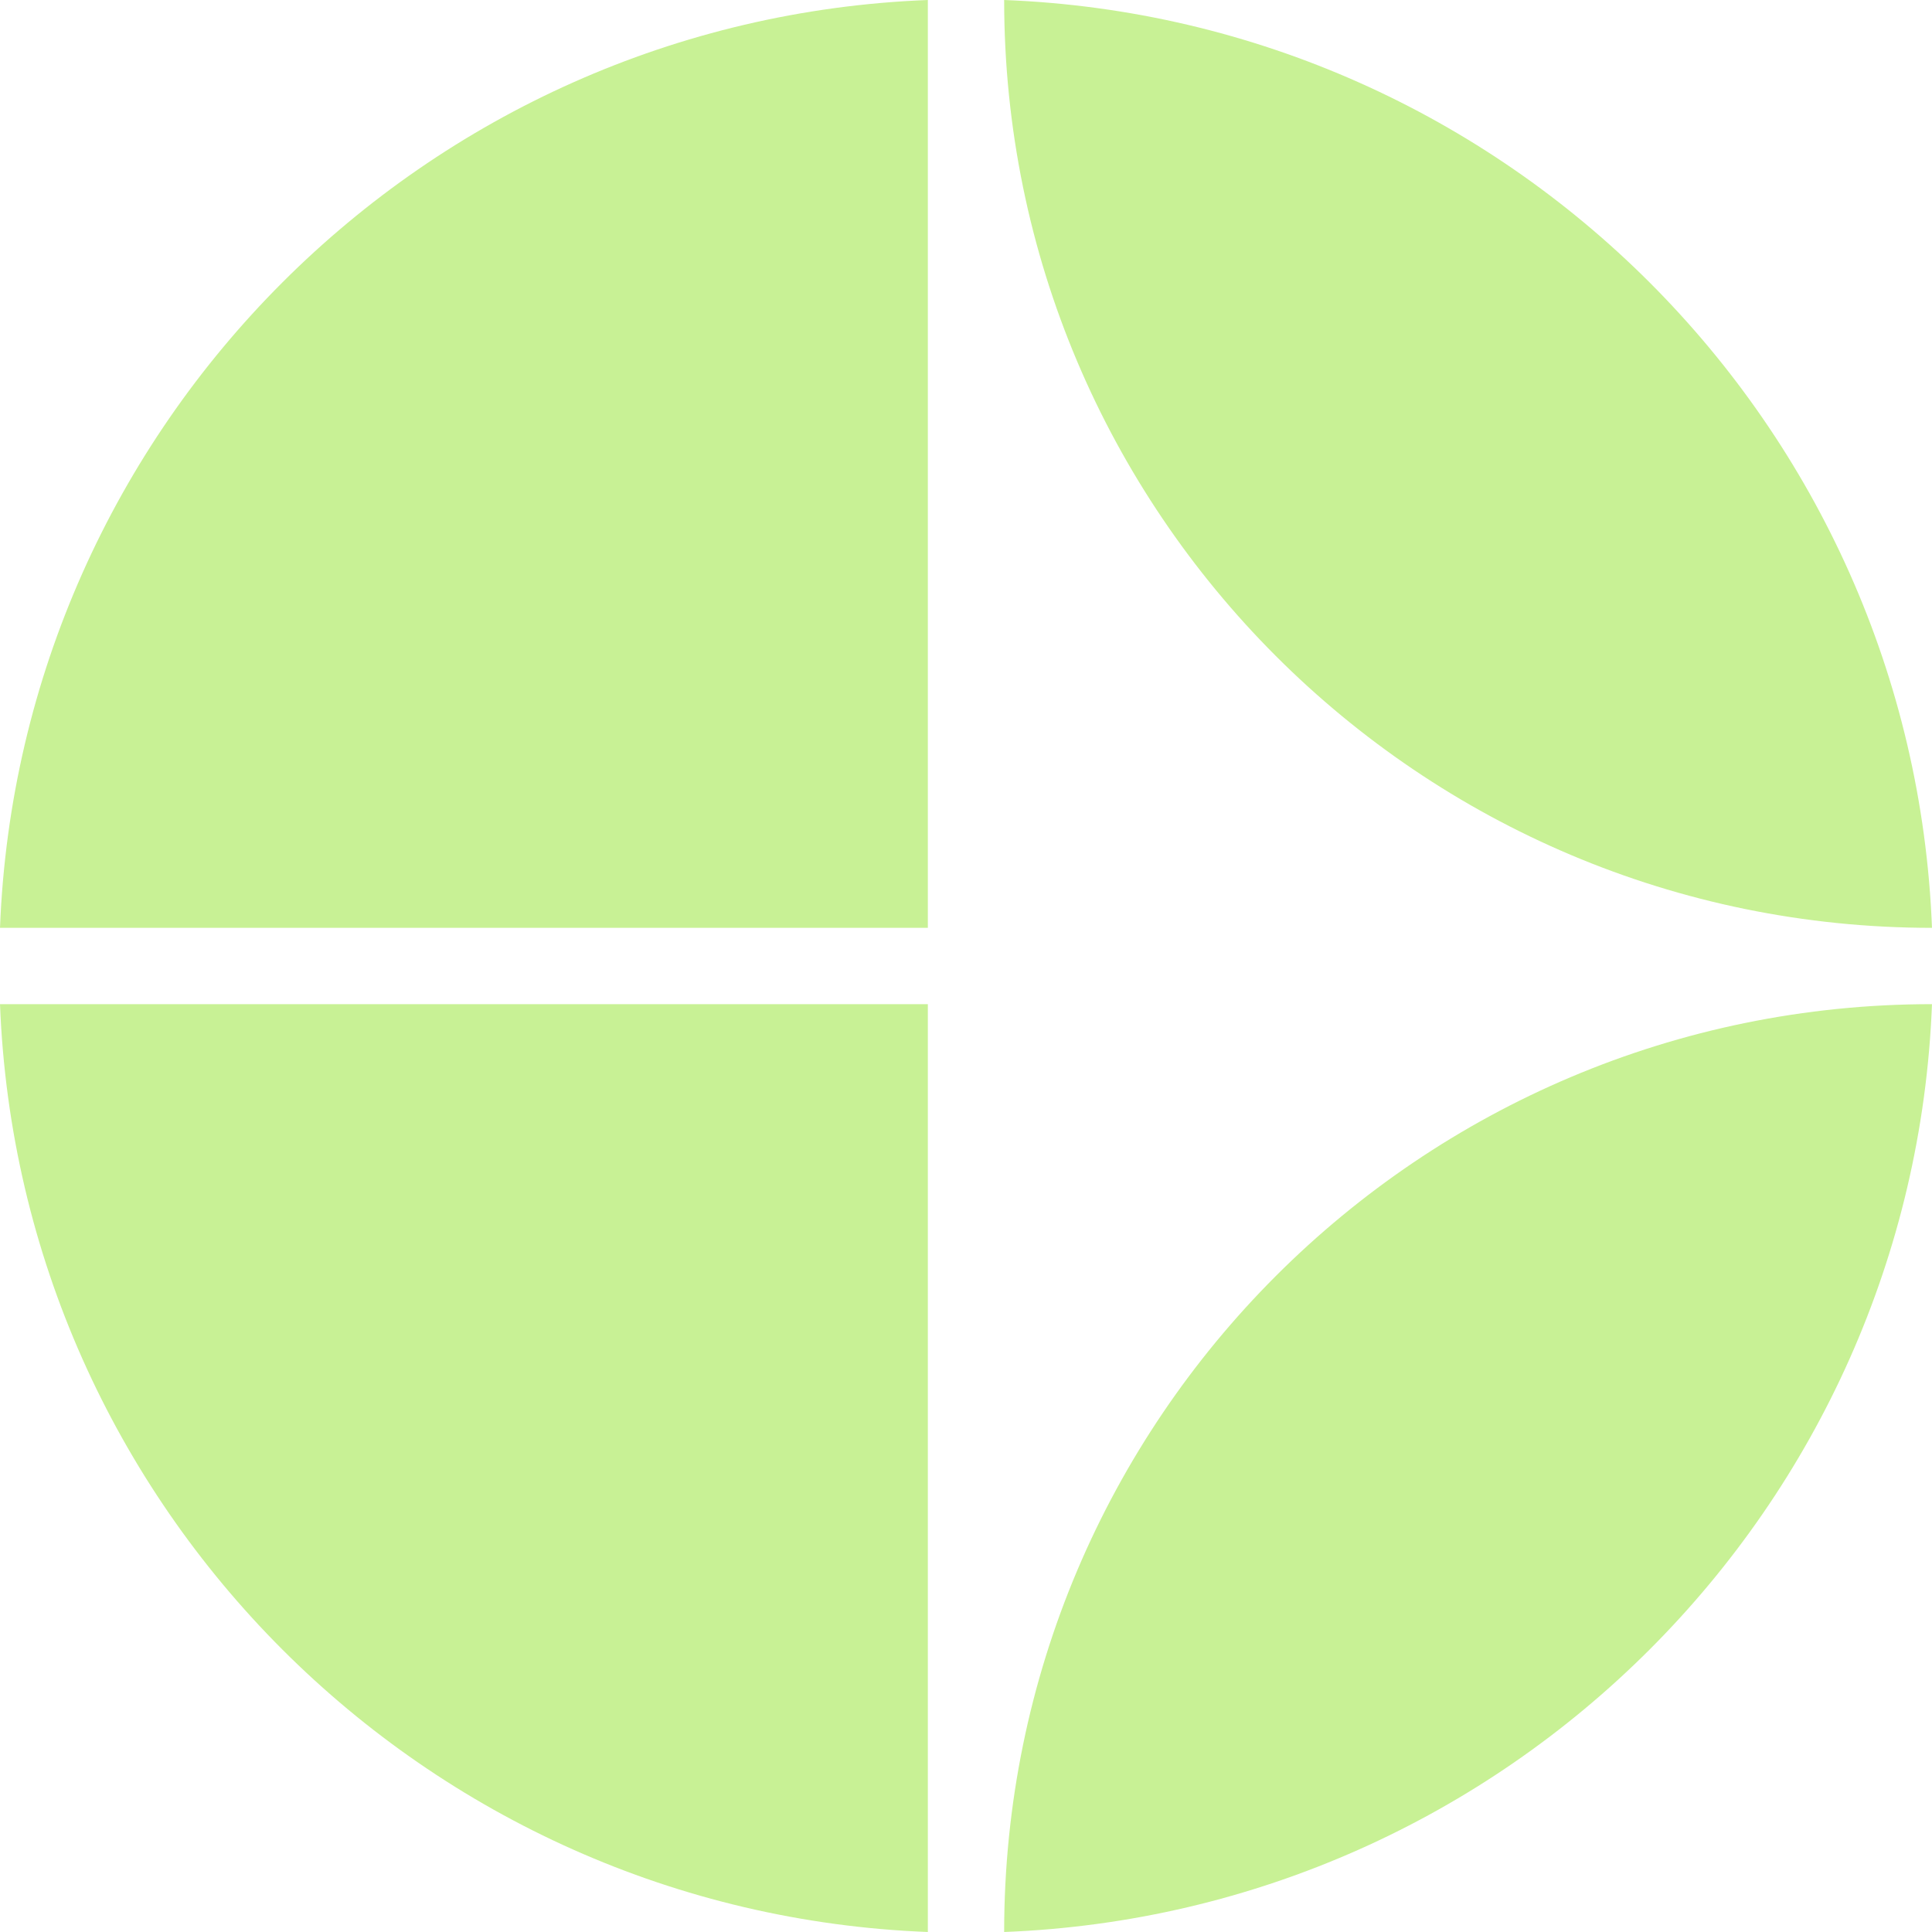
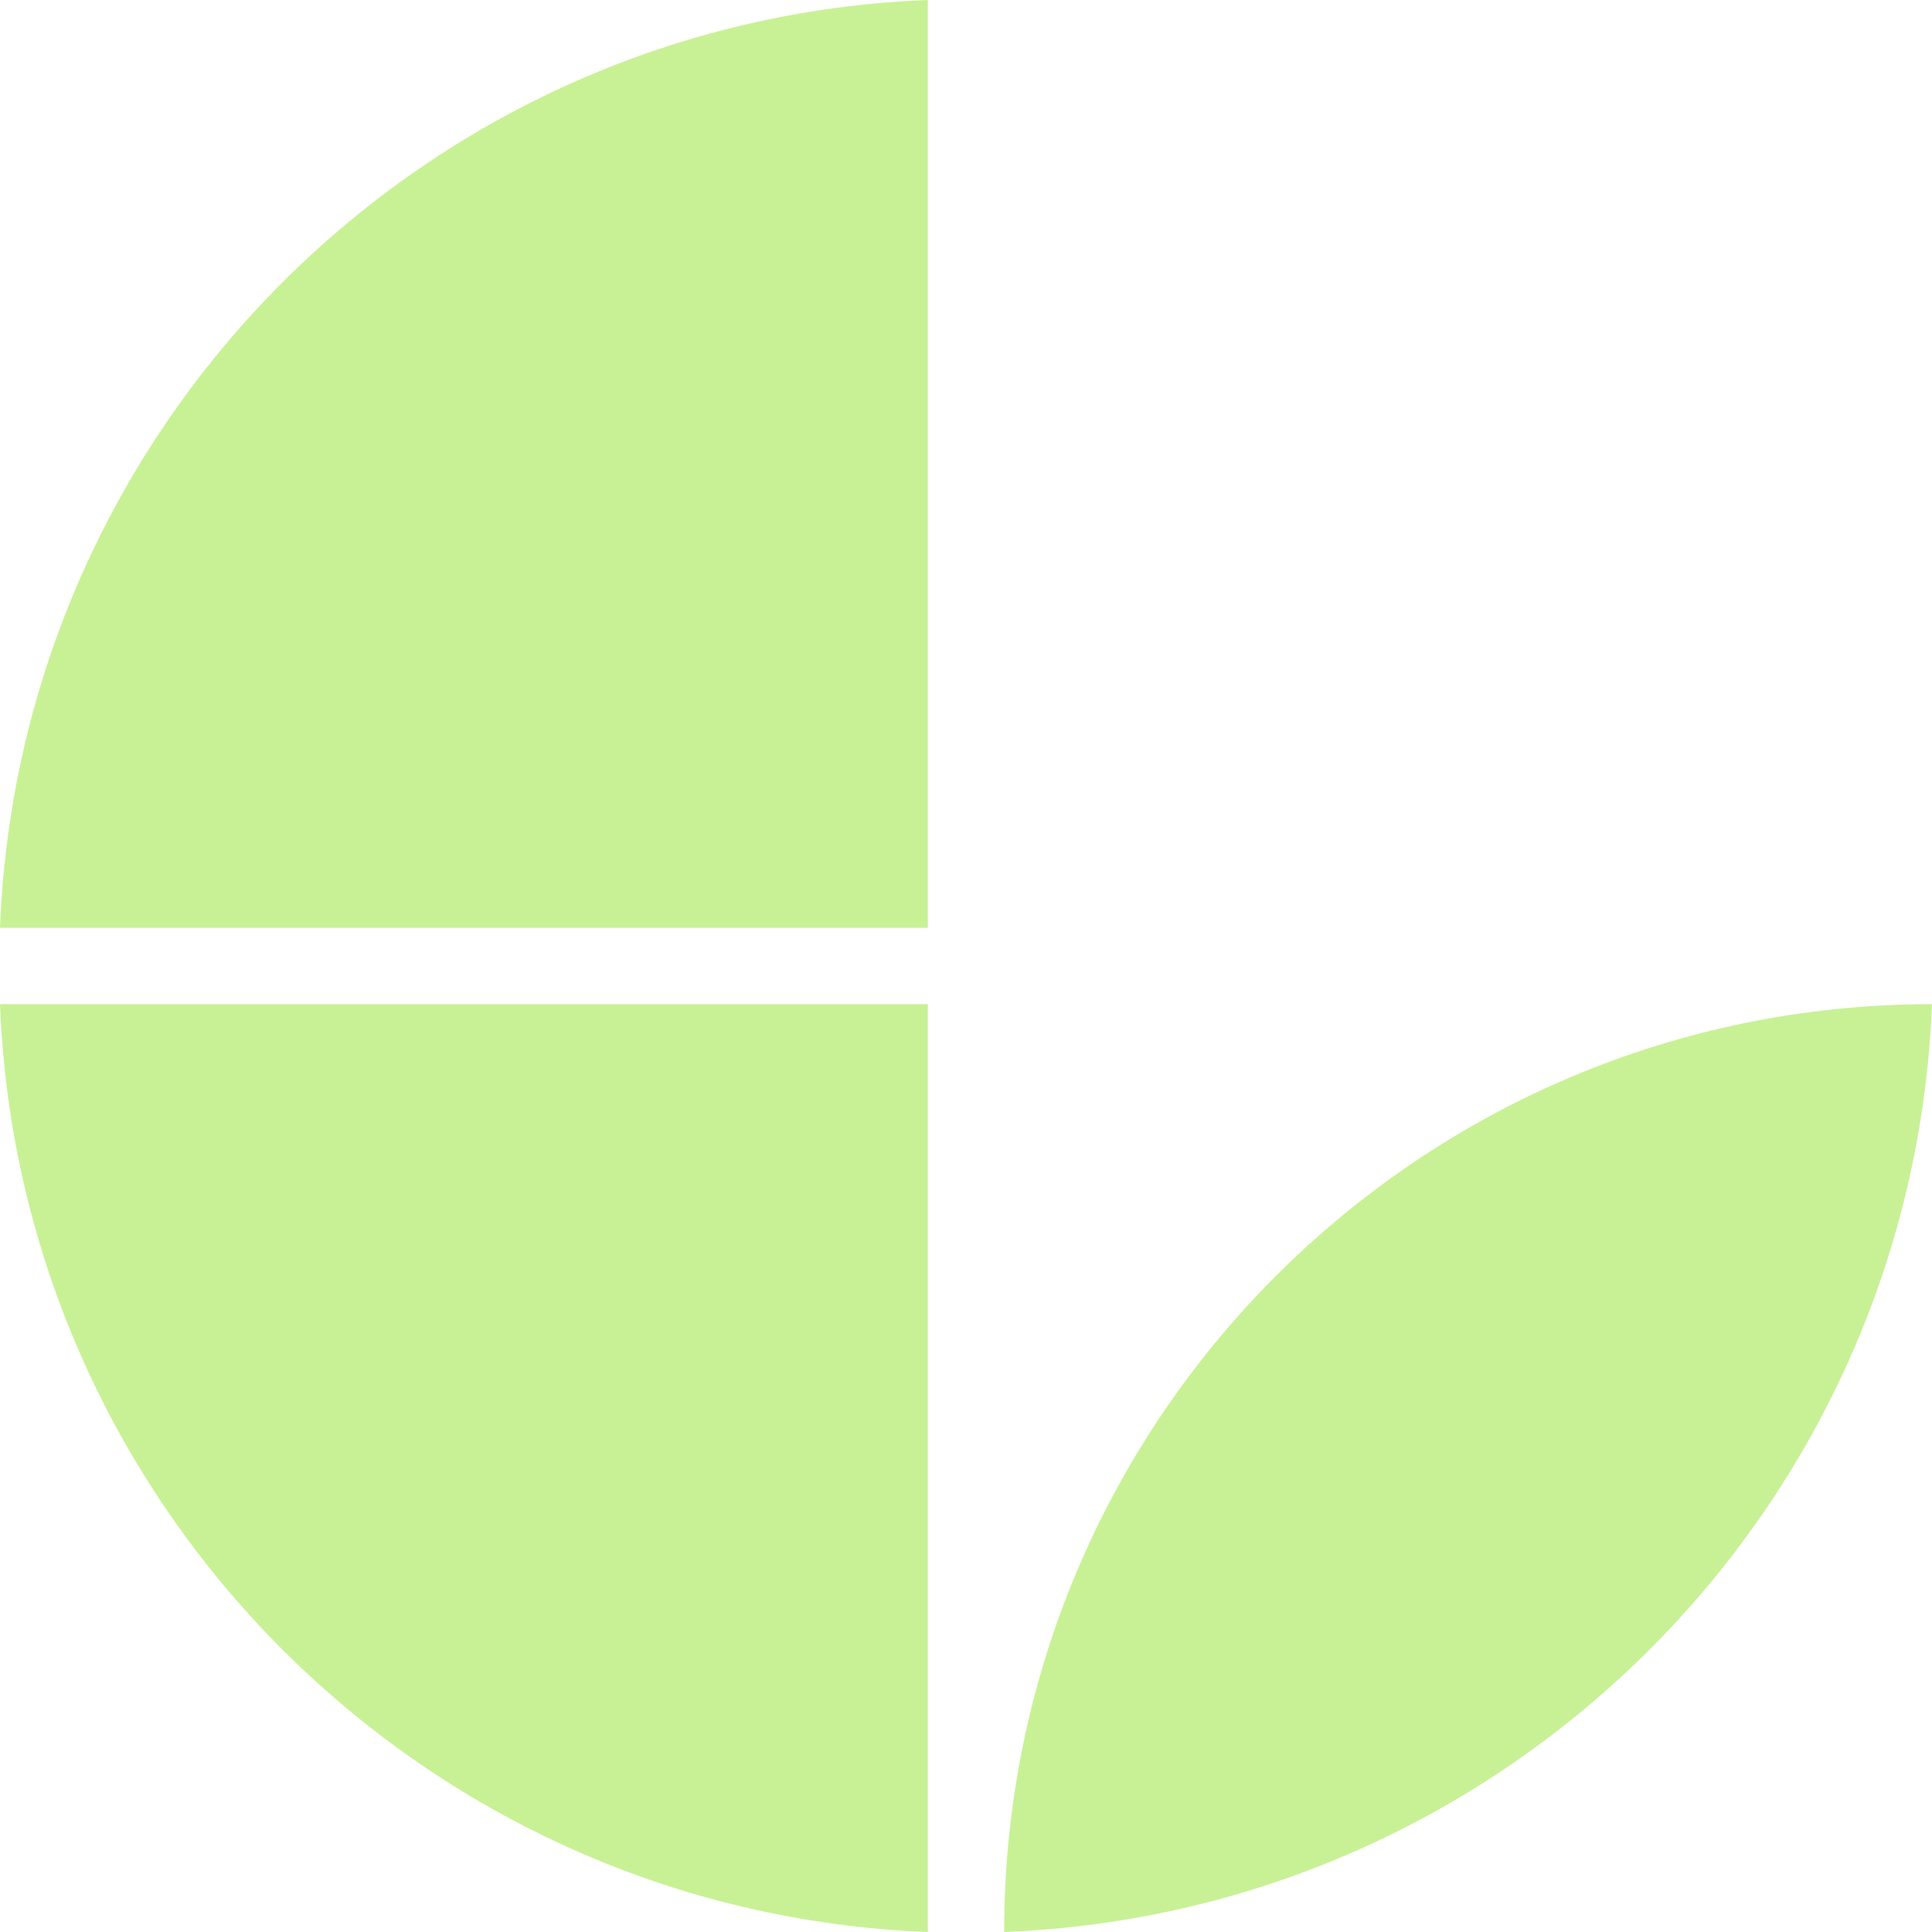
<svg xmlns="http://www.w3.org/2000/svg" width="100" height="100" viewBox="0 0 100 100" fill="none">
  <path d="M51.975 100C78.038 98.988 98.989 78.04 99.999 51.975V51.975C73.476 51.975 51.975 73.477 51.975 100V100Z" fill="#C8F195" />
-   <path d="M51.975 0C51.975 26.523 73.476 48.025 99.999 48.025V48.025C98.989 21.96 78.038 1.012 51.975 0V0Z" fill="#C8F195" />
  <path d="M48.025 0V48.025H0C1.011 21.96 21.961 1.012 48.025 0Z" fill="#C8F195" />
  <path d="M48.025 51.975V100C21.961 98.988 1.011 78.04 0 51.975H48.025Z" fill="#C8F195" />
</svg>